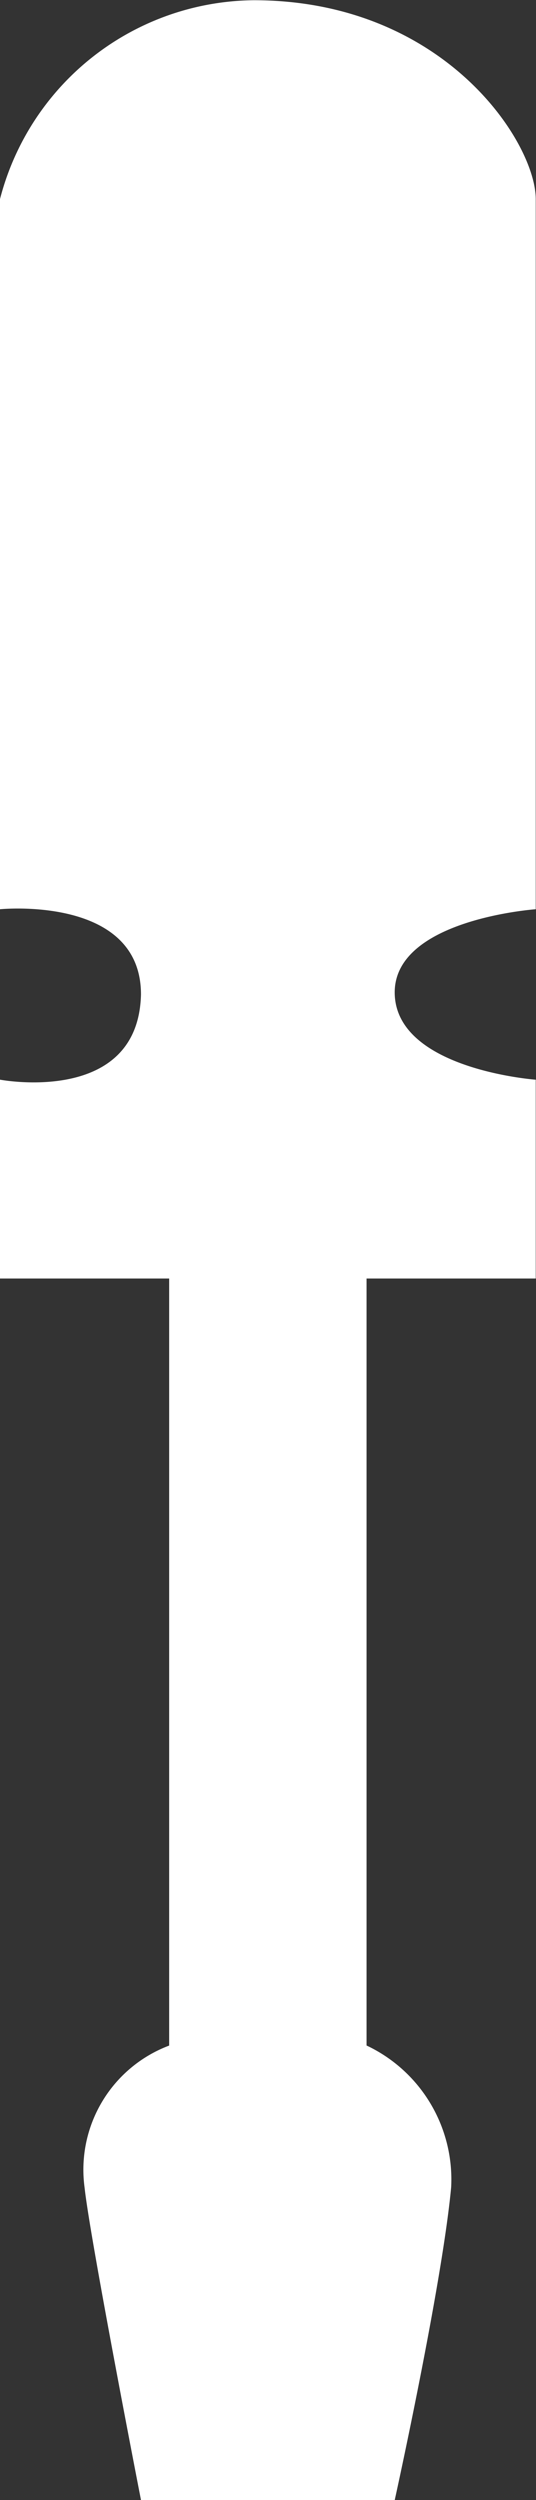
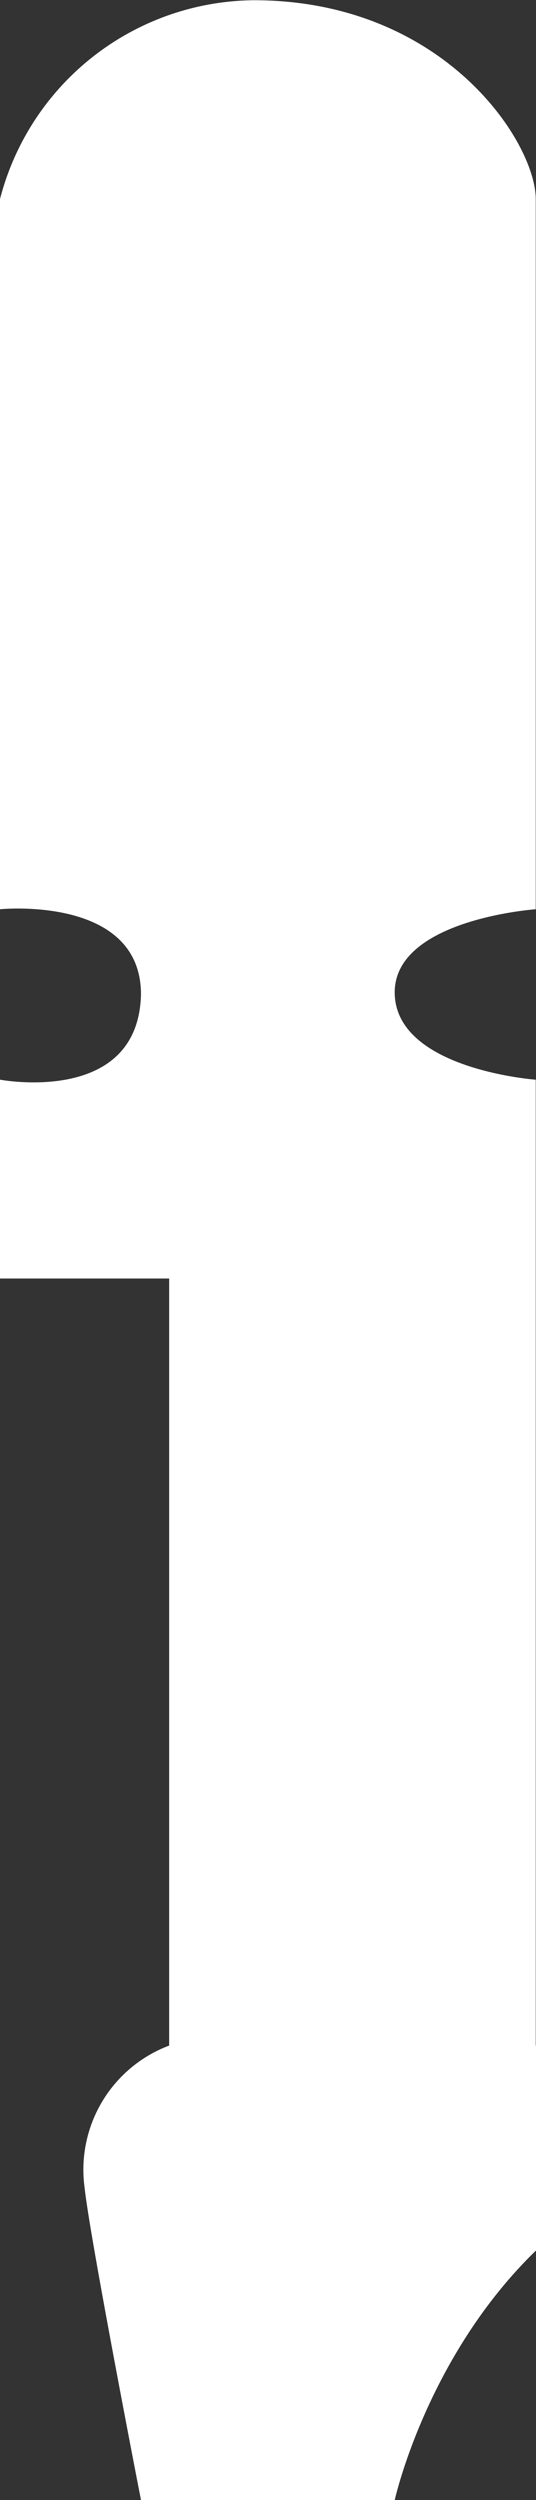
<svg xmlns="http://www.w3.org/2000/svg" width="15.5" height="72.188" viewBox="0 0 15.5 72.188">
  <rect x="0" y="0" width="15.5" height="72.188" fill="#333333" stroke="none" />
  <defs>
    <style>
      .cls-1 {
        fill: #fff;
        fill-rule: evenodd;
      }
    </style>
  </defs>
-   <path id="形状_4_拷贝_3" data-name="形状 4 拷贝 3" class="cls-1" d="M30,37.067V16.562a7.652,7.652,0,0,1,7.338-5.742c5.5,0,8.154,4.1,8.154,5.742V37.067s-4.154.293-4.077,2.461,4.077,2.461,4.077,2.461V47.73H40.6V69.876a4.275,4.275,0,0,1,2.446,4.1C42.774,76.848,41.415,83,41.415,83H34.077s-1.475-7.558-1.631-9.022a3.83,3.83,0,0,1,2.446-4.1V47.73H30V41.988s4,0.762,4.077-2.461C34.077,36.657,30,37.067,30,37.067Z" transform="translate(-30 -10.813)" />
+   <path id="形状_4_拷贝_3" data-name="形状 4 拷贝 3" class="cls-1" d="M30,37.067V16.562a7.652,7.652,0,0,1,7.338-5.742c5.5,0,8.154,4.1,8.154,5.742V37.067s-4.154.293-4.077,2.461,4.077,2.461,4.077,2.461V47.73V69.876a4.275,4.275,0,0,1,2.446,4.1C42.774,76.848,41.415,83,41.415,83H34.077s-1.475-7.558-1.631-9.022a3.83,3.83,0,0,1,2.446-4.1V47.73H30V41.988s4,0.762,4.077-2.461C34.077,36.657,30,37.067,30,37.067Z" transform="translate(-30 -10.813)" />
</svg>